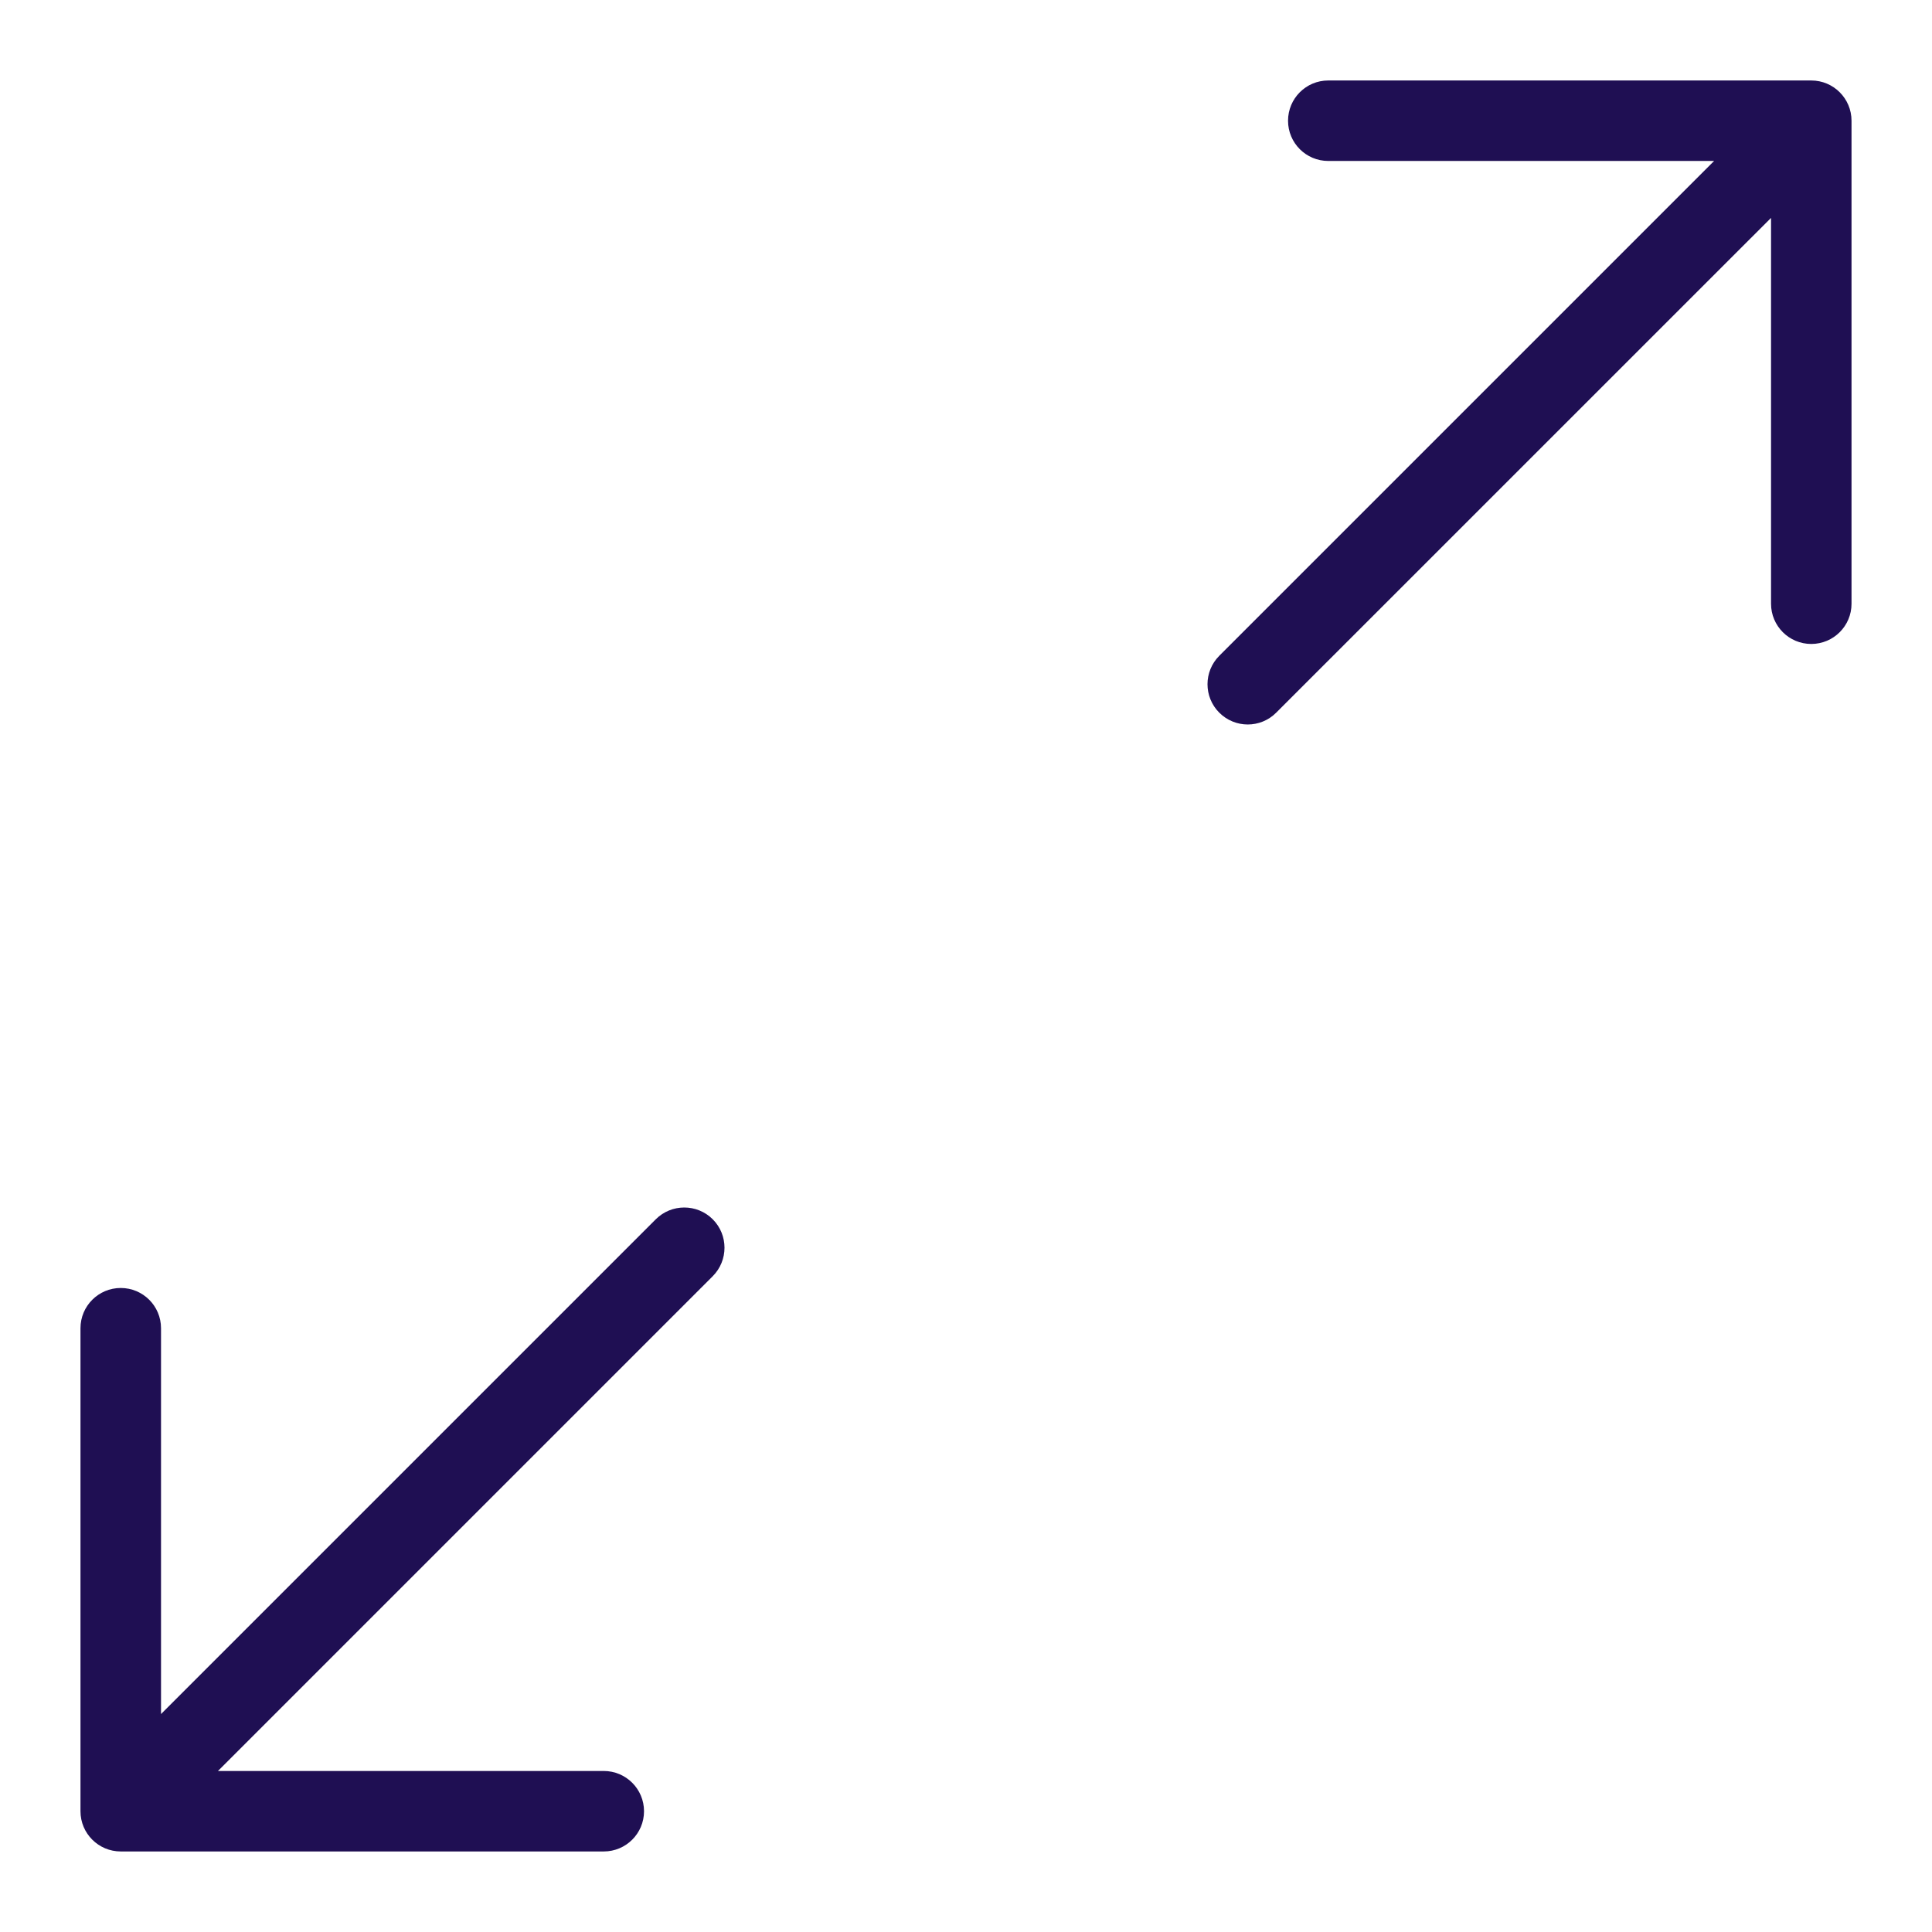
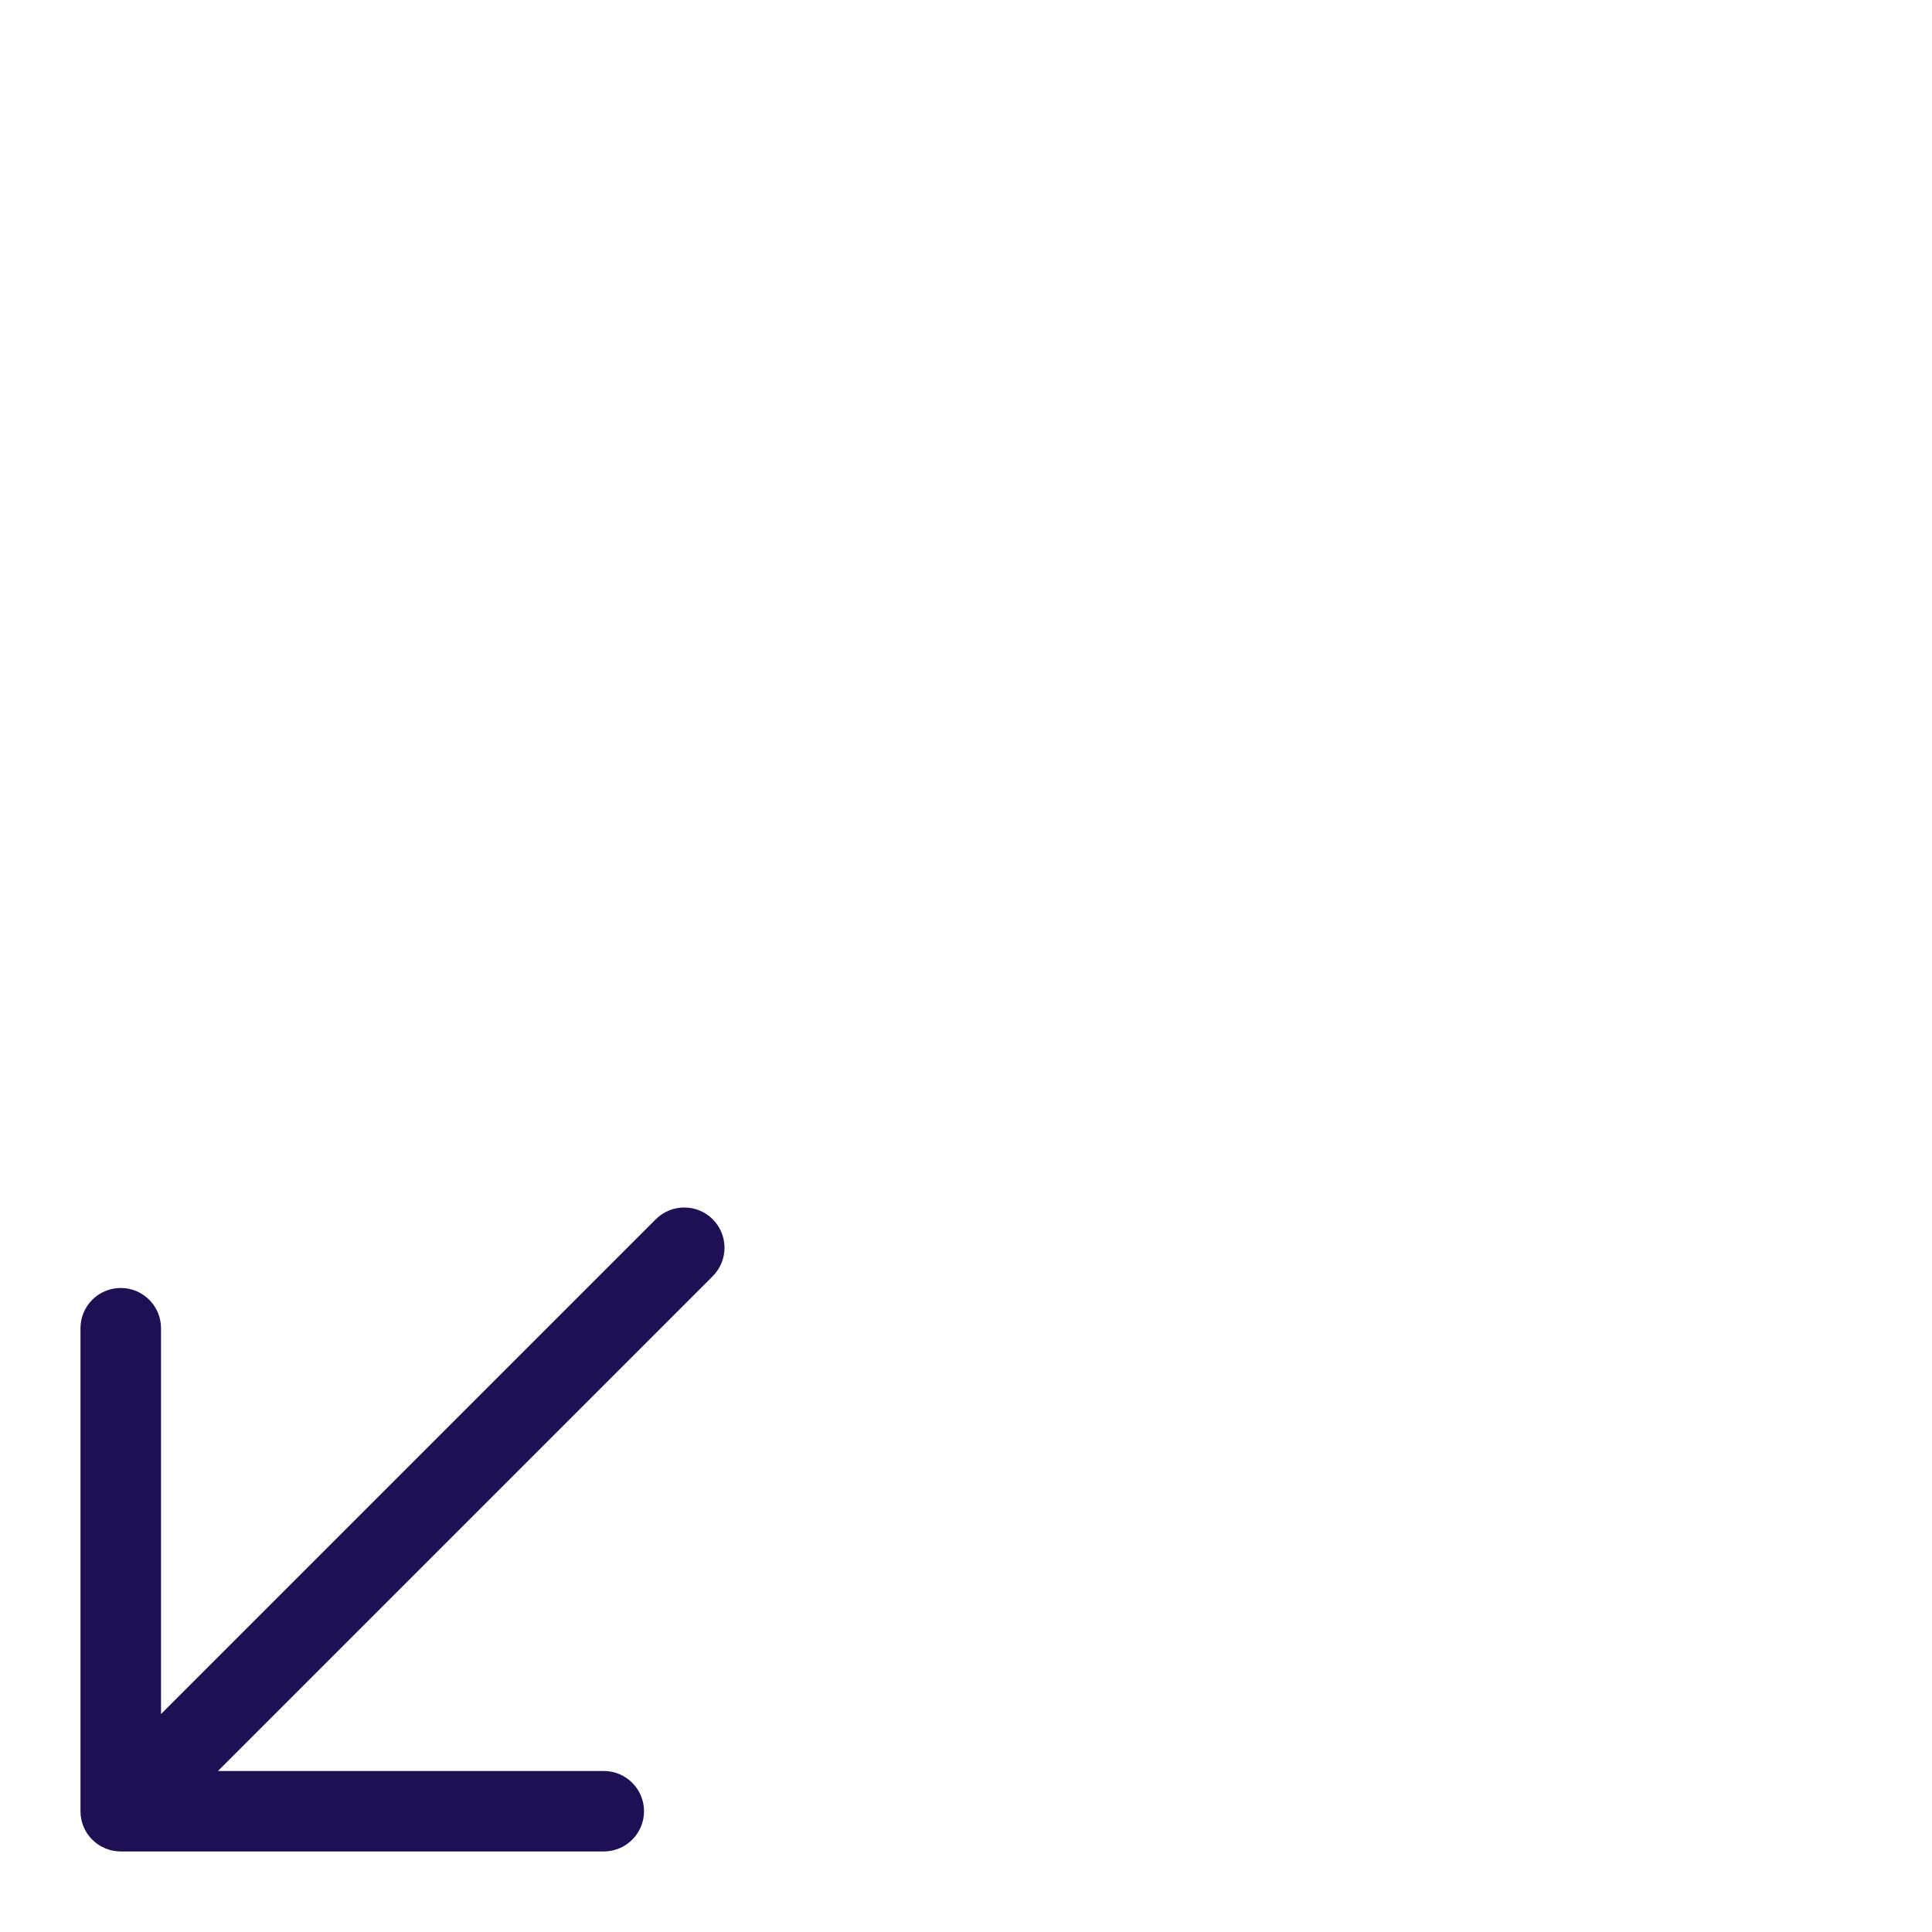
<svg xmlns="http://www.w3.org/2000/svg" width="32" height="32" viewBox="0 0 32 32" fill="none">
-   <path d="M20.195 10.862C19.935 11.122 19.935 11.544 20.195 11.804C20.456 12.065 20.878 12.065 21.138 11.804L29.334 3.609V10C29.334 10.368 29.632 10.666 30 10.666C30.368 10.666 30.667 10.368 30.667 10V2C30.667 1.631 30.368 1.333 30 1.333H22C21.632 1.333 21.334 1.631 21.334 2C21.334 2.368 21.632 2.666 22 2.666H28.391L20.195 10.862Z" fill="#1F0F53" />
  <path d="M11.805 21.138C12.065 20.877 12.065 20.455 11.805 20.195C11.545 19.935 11.122 19.935 10.862 20.195L2.667 28.39V22C2.667 21.631 2.368 21.333 2 21.333C1.632 21.333 1.333 21.631 1.333 22V30C1.333 30.368 1.632 30.666 2 30.666H10C10.368 30.666 10.667 30.368 10.667 30C10.667 29.631 10.368 29.333 10 29.333H3.61L11.805 21.138Z" fill="#1F0F53" />
</svg>